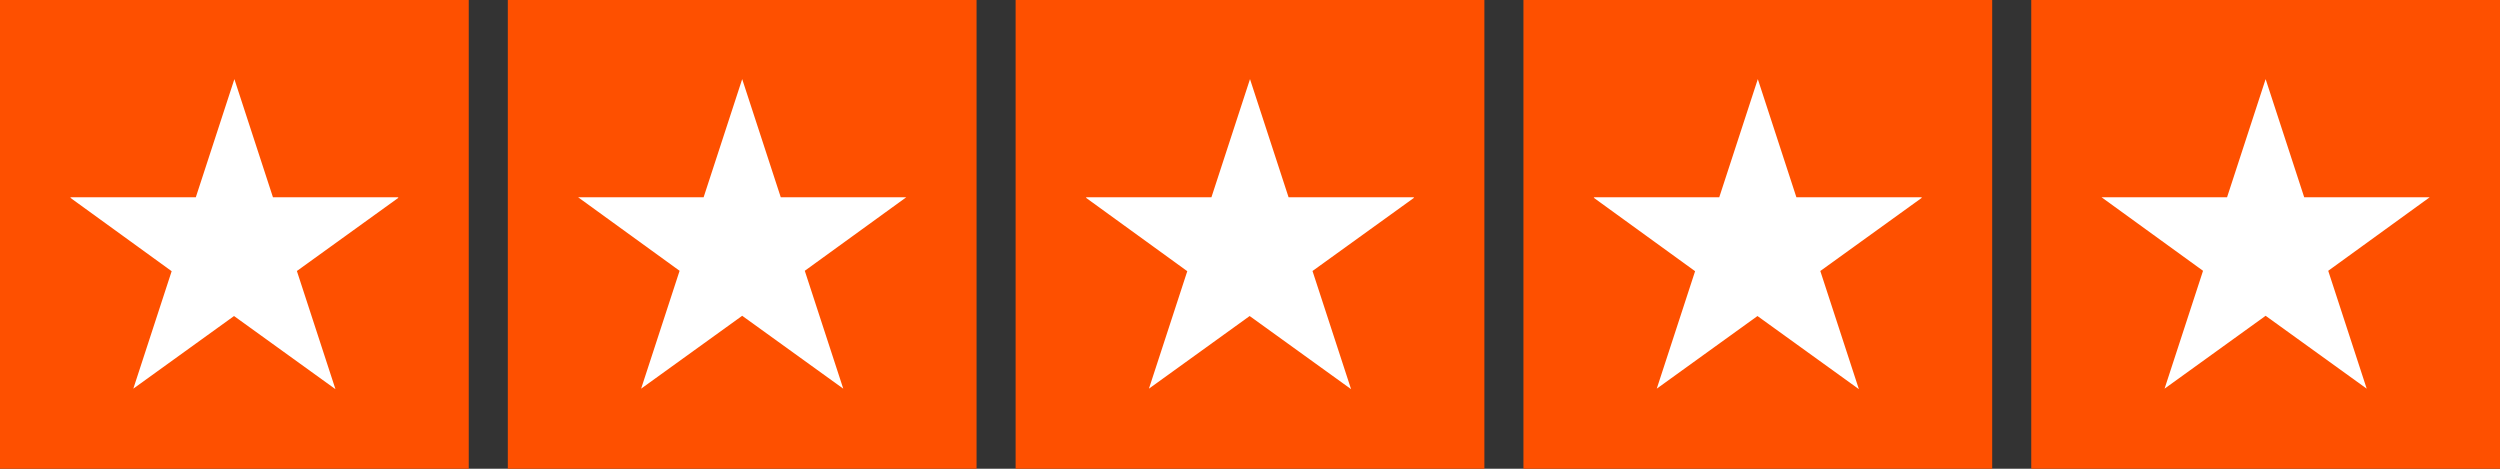
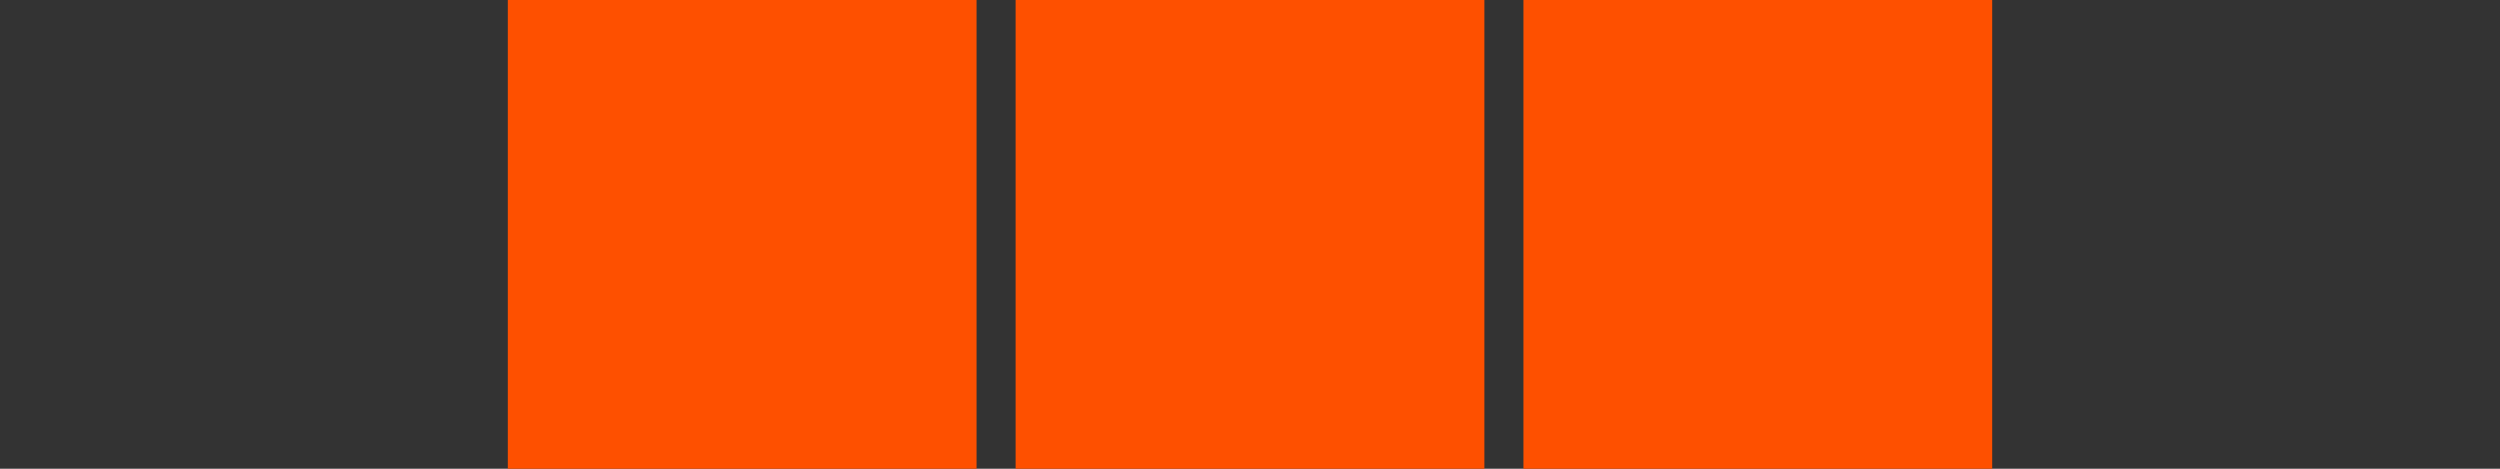
<svg xmlns="http://www.w3.org/2000/svg" id="Laag_1" data-name="Laag 1" viewBox="0 0 2500 468.76">
  <rect x="0" y="0" width="2500" height="468.76" fill="#333333" stroke="none" />
  <defs>
    <style>
      .cls-1 {
        fill: #fff;
      }

      .cls-2 {
        fill: #fe5000;
      }
    </style>
  </defs>
  <g>
-     <path class="cls-2" d="M2031.25,0v468.76h468.75V0h-468.75ZM1523.44,0v468.76h468.75V0h-468.75ZM1015.62,0v468.76h468.76V0h-468.76ZM507.81,0v468.76h468.75V0h-468.75Z" />
-     <rect class="cls-2" width="468.75" height="468.76" />
+     <path class="cls-2" d="M2031.25,0v468.76h468.75h-468.75ZM1523.44,0v468.76h468.75V0h-468.75ZM1015.62,0v468.76h468.76V0h-468.76ZM507.81,0v468.76h468.75V0h-468.75Z" />
  </g>
-   <path class="cls-1" d="M398.44,197.27h-125.49l-38.57-118.16-38.57,118.16h-125.49l101.56,73.24-38.57,118.16,101.56-73.24,62.5-44.92,101.07-73.24ZM906.25,197.27h-125.49l-38.57-118.16-38.57,118.16h-125.49l101.56,73.24-38.57,118.16,101.56-73.24,62.5-44.92,101.07-73.24ZM1414.06,197.27h-125.49l-38.57-118.16-38.57,118.16h-125.49l101.56,73.24-38.57,118.16,101.56-73.24,62.5-44.92,101.07-73.24ZM1921.88,197.27h-125.49l-38.57-118.16-38.57,118.16h-125.49l101.56,73.24-38.57,118.16,101.56-73.24,62.5-44.92,101.07-73.24ZM2429.69,197.27h-125.49l-38.57-118.16-38.57,118.16h-125.49l101.56,73.24-38.57,118.16,101.56-73.24,62.5-44.92,101.07-73.24ZM171.39,271l62.5,44.92,101.56,73.24-38.57-118.16,101.56-73.24h-125.49s-38.57-118.16-38.57-118.16l-38.57,118.16h-125.49s101.07,73.24,101.07,73.24ZM171.31,270.95l62.5,44.92,101.56,73.24-38.57-118.16,101.56-73.24h-125.49s-38.57-118.16-38.57-118.16l-38.57,118.16h-125.49s101.07,73.24,101.07,73.24ZM679.2,270.51l62.5,44.92,101.56,73.24-38.57-118.16,101.56-73.24h-125.49s-38.57-118.16-38.57-118.16l-38.57,118.16h-125.49s101.07,73.24,101.07,73.24ZM1187.01,271l62.5,44.92,101.56,73.24-38.57-118.16,101.56-73.24h-125.49s-38.57-118.16-38.57-118.16l-38.57,118.16h-125.49s101.07,73.24,101.07,73.24ZM1694.82,271l62.5,44.92,101.56,73.24-38.57-118.16,101.56-73.24h-125.49s-38.57-118.16-38.57-118.16l-38.57,118.16h-125.49s101.07,73.24,101.07,73.24ZM2202.64,270.51l62.5,44.92,101.56,73.24-38.57-118.16,101.56-73.24h-125.49s-38.57-118.16-38.57-118.16l-38.57,118.16h-125.49s101.07,73.24,101.07,73.24Z" />
</svg>